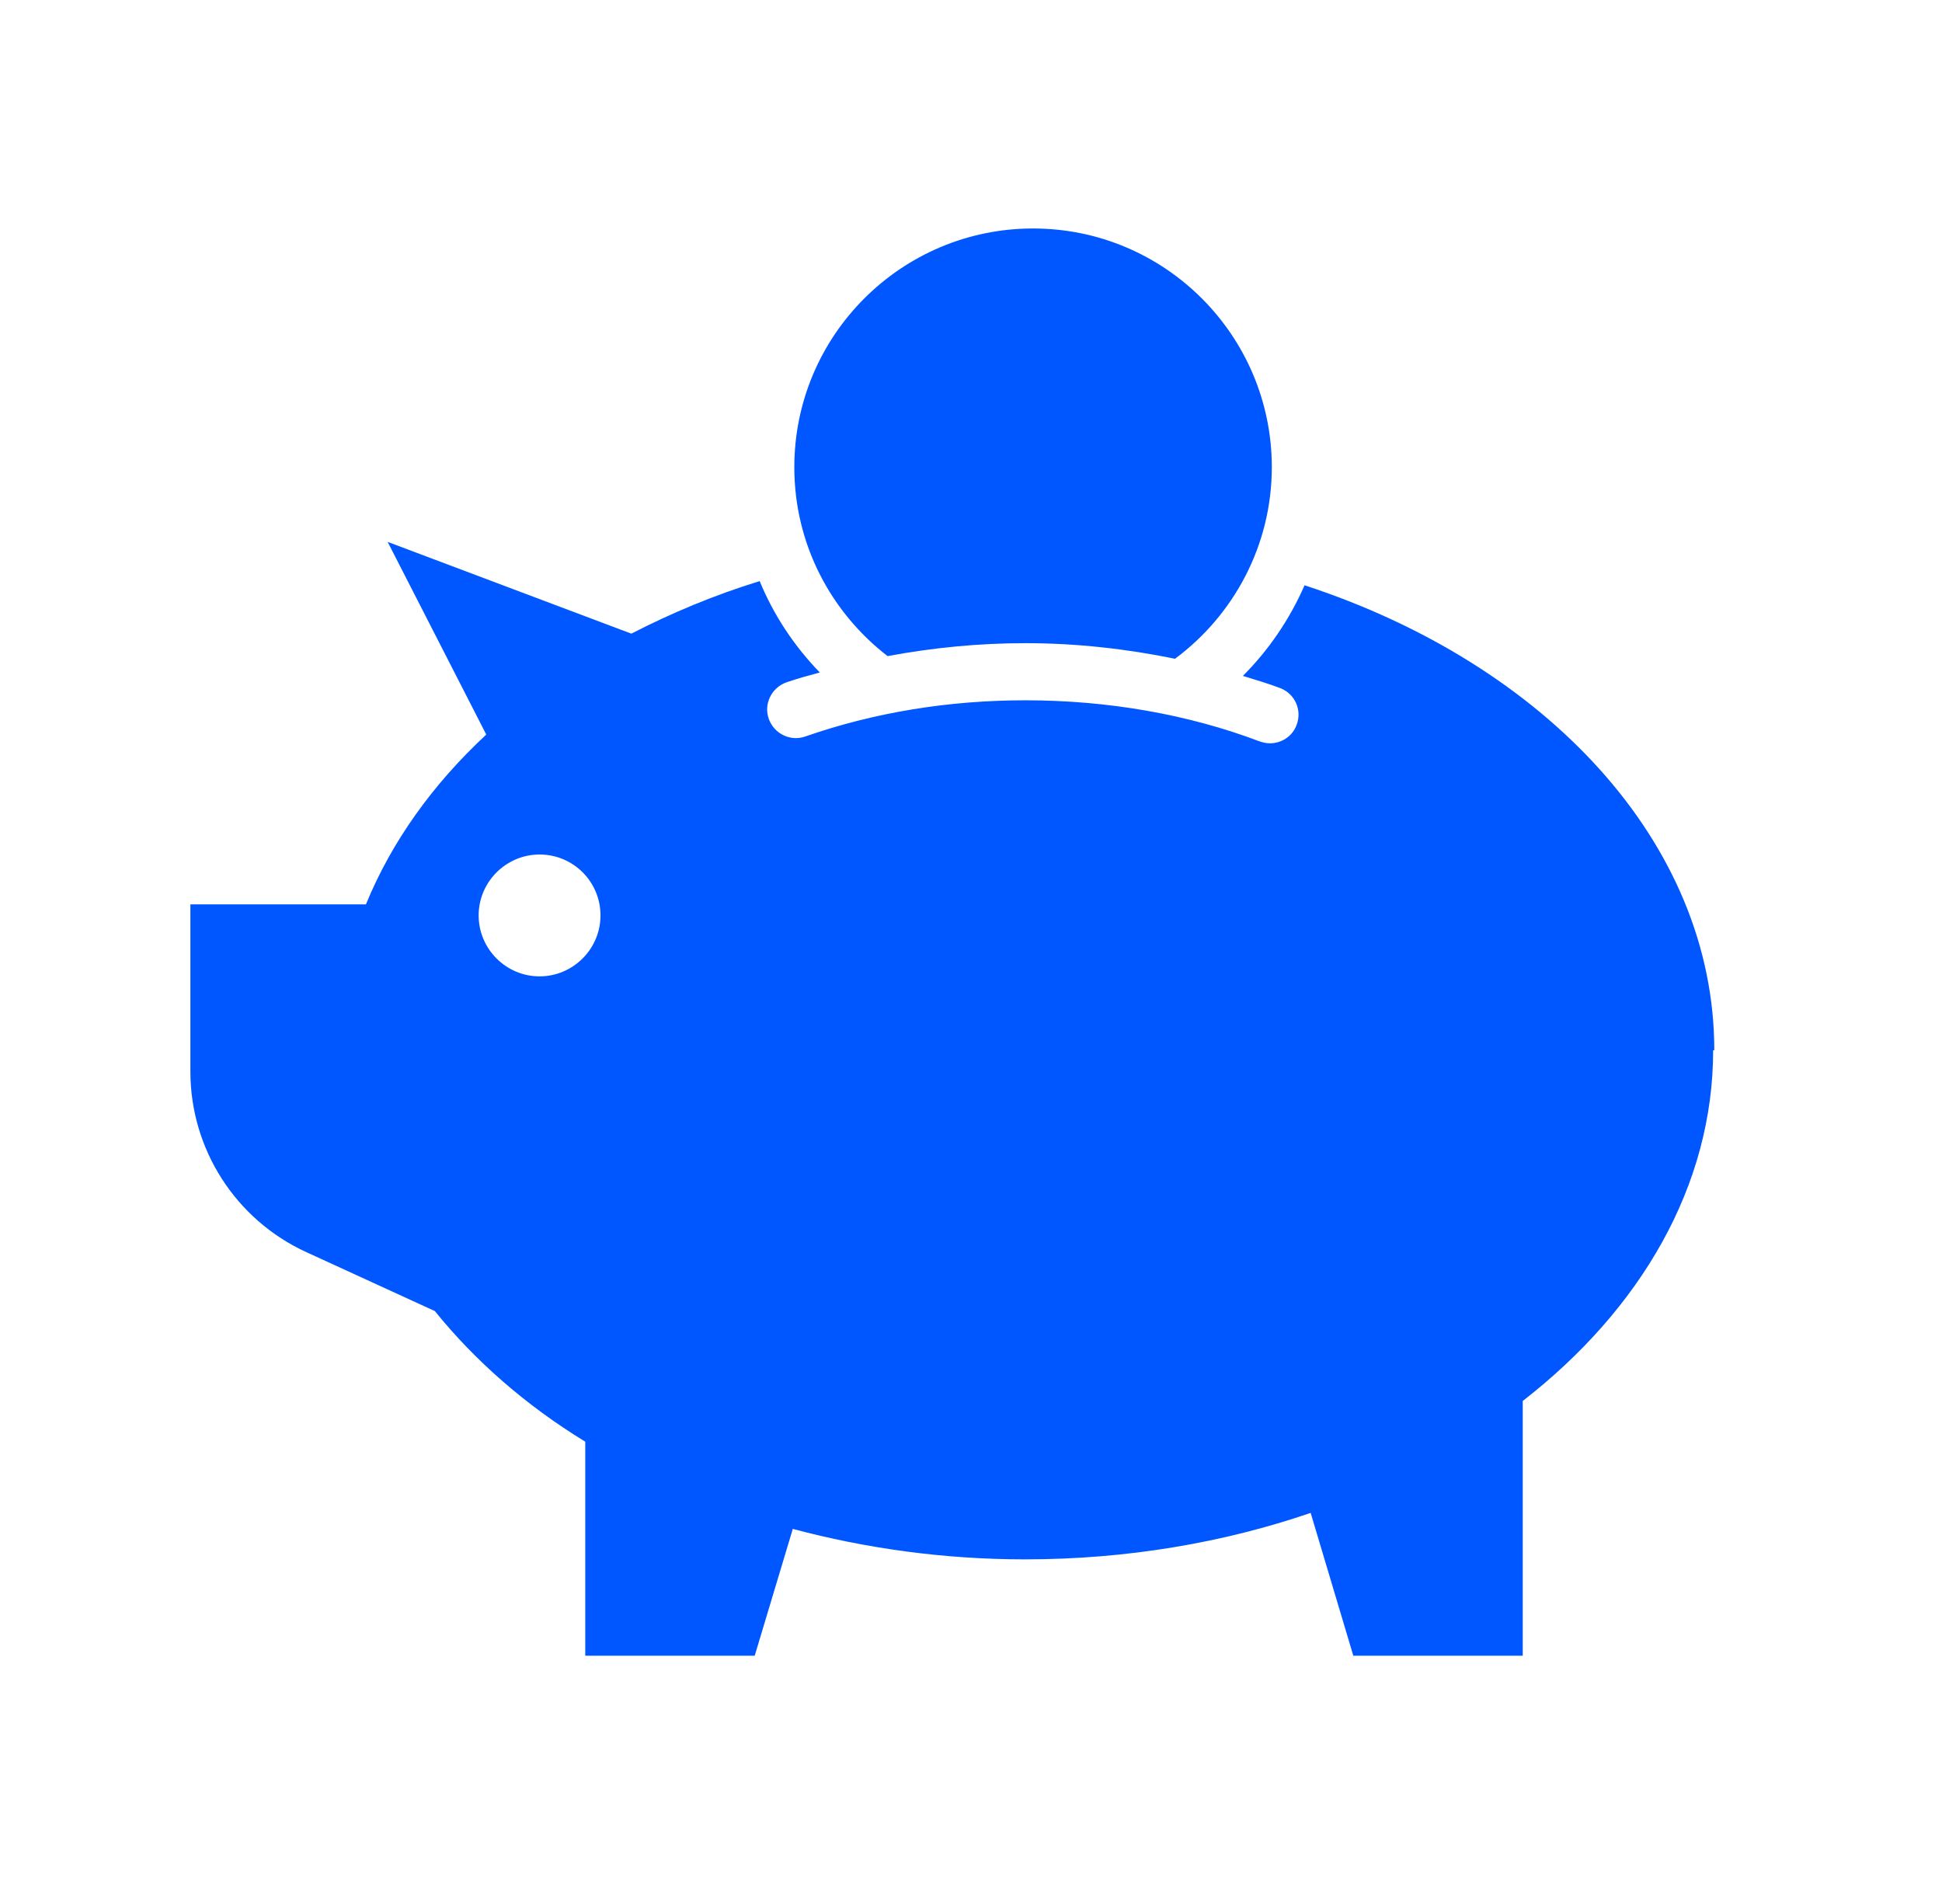
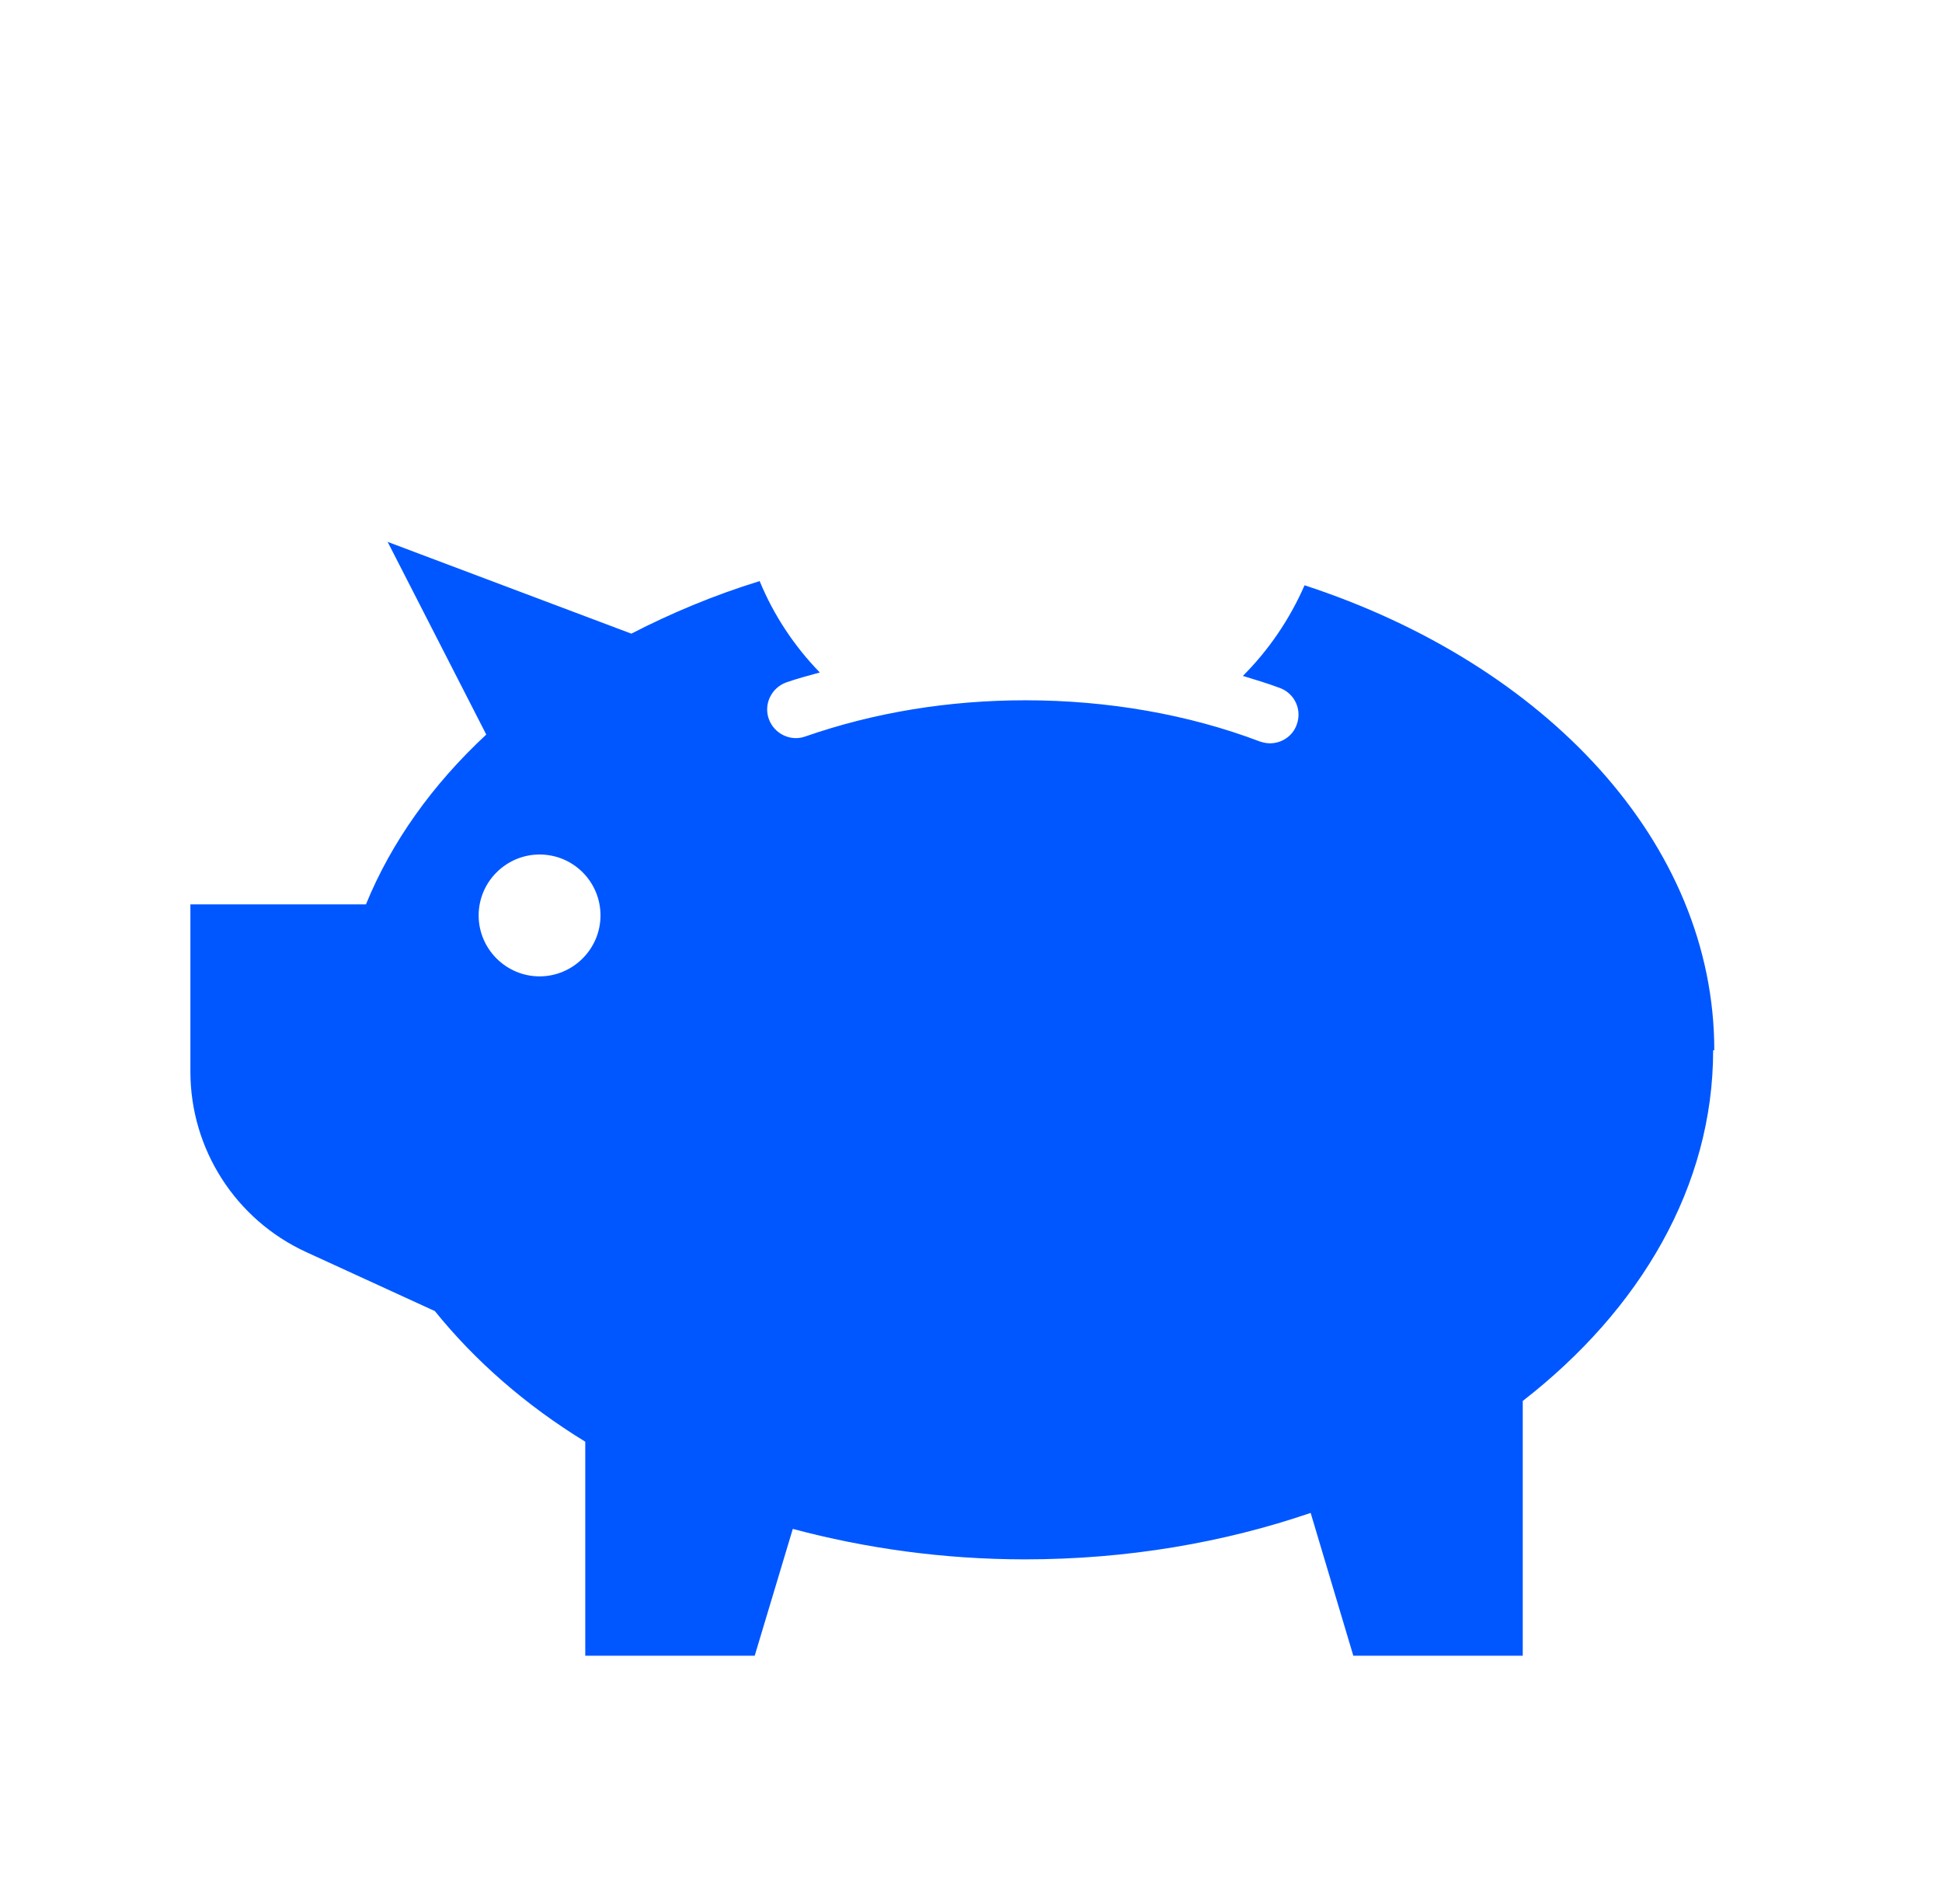
<svg xmlns="http://www.w3.org/2000/svg" width="51" height="50" viewBox="0 0 51 50" fill="none">
  <path d="M45.02 27.58C45.02 22.13 40.59 17.44 34.26 15.37C33.87 16.26 33.32 17.07 32.64 17.75C32.97 17.85 33.3 17.95 33.62 18.07C34.01 18.22 34.2 18.65 34.05 19.04C33.94 19.34 33.65 19.52 33.35 19.52C33.26 19.52 33.17 19.5 33.08 19.47C31.21 18.76 29.09 18.39 26.93 18.39C24.91 18.39 22.96 18.71 21.15 19.34C20.76 19.48 20.33 19.27 20.19 18.88C20.05 18.49 20.26 18.06 20.65 17.92C20.94 17.82 21.23 17.74 21.53 17.66C20.86 16.97 20.32 16.16 19.95 15.26C18.75 15.63 17.63 16.1 16.58 16.64L10.18 14.23L12.77 19.29C11.36 20.6 10.28 22.11 9.61 23.75H5V28.14C5 30.18 6.19 32.03 8.04 32.88L11.42 34.43C12.47 35.73 13.8 36.9 15.37 37.86V43.48H19.82L20.82 40.15C22.73 40.66 24.78 40.95 26.92 40.95C29.6 40.95 32.14 40.51 34.42 39.73L35.54 43.48H39.99V36.79C43.08 34.39 44.99 31.15 44.99 27.58H45.02ZM14.17 22.44C15.06 22.44 15.77 23.16 15.77 24.04C15.77 24.92 15.05 25.64 14.17 25.64C13.29 25.64 12.57 24.92 12.57 24.04C12.57 23.16 13.29 22.44 14.17 22.44Z" fill="#0057FF" />
-   <path d="M30.87 17.29C32.4 16.15 33.4 14.32 33.4 12.27C33.4 8.81 30.59 6 27.13 6C23.67 6 20.86 8.81 20.86 12.27C20.86 14.29 21.82 16.08 23.31 17.23C24.49 17.01 25.7 16.89 26.93 16.89C28.27 16.89 29.59 17.04 30.86 17.3L30.87 17.29Z" fill="#0057FF" />
</svg>